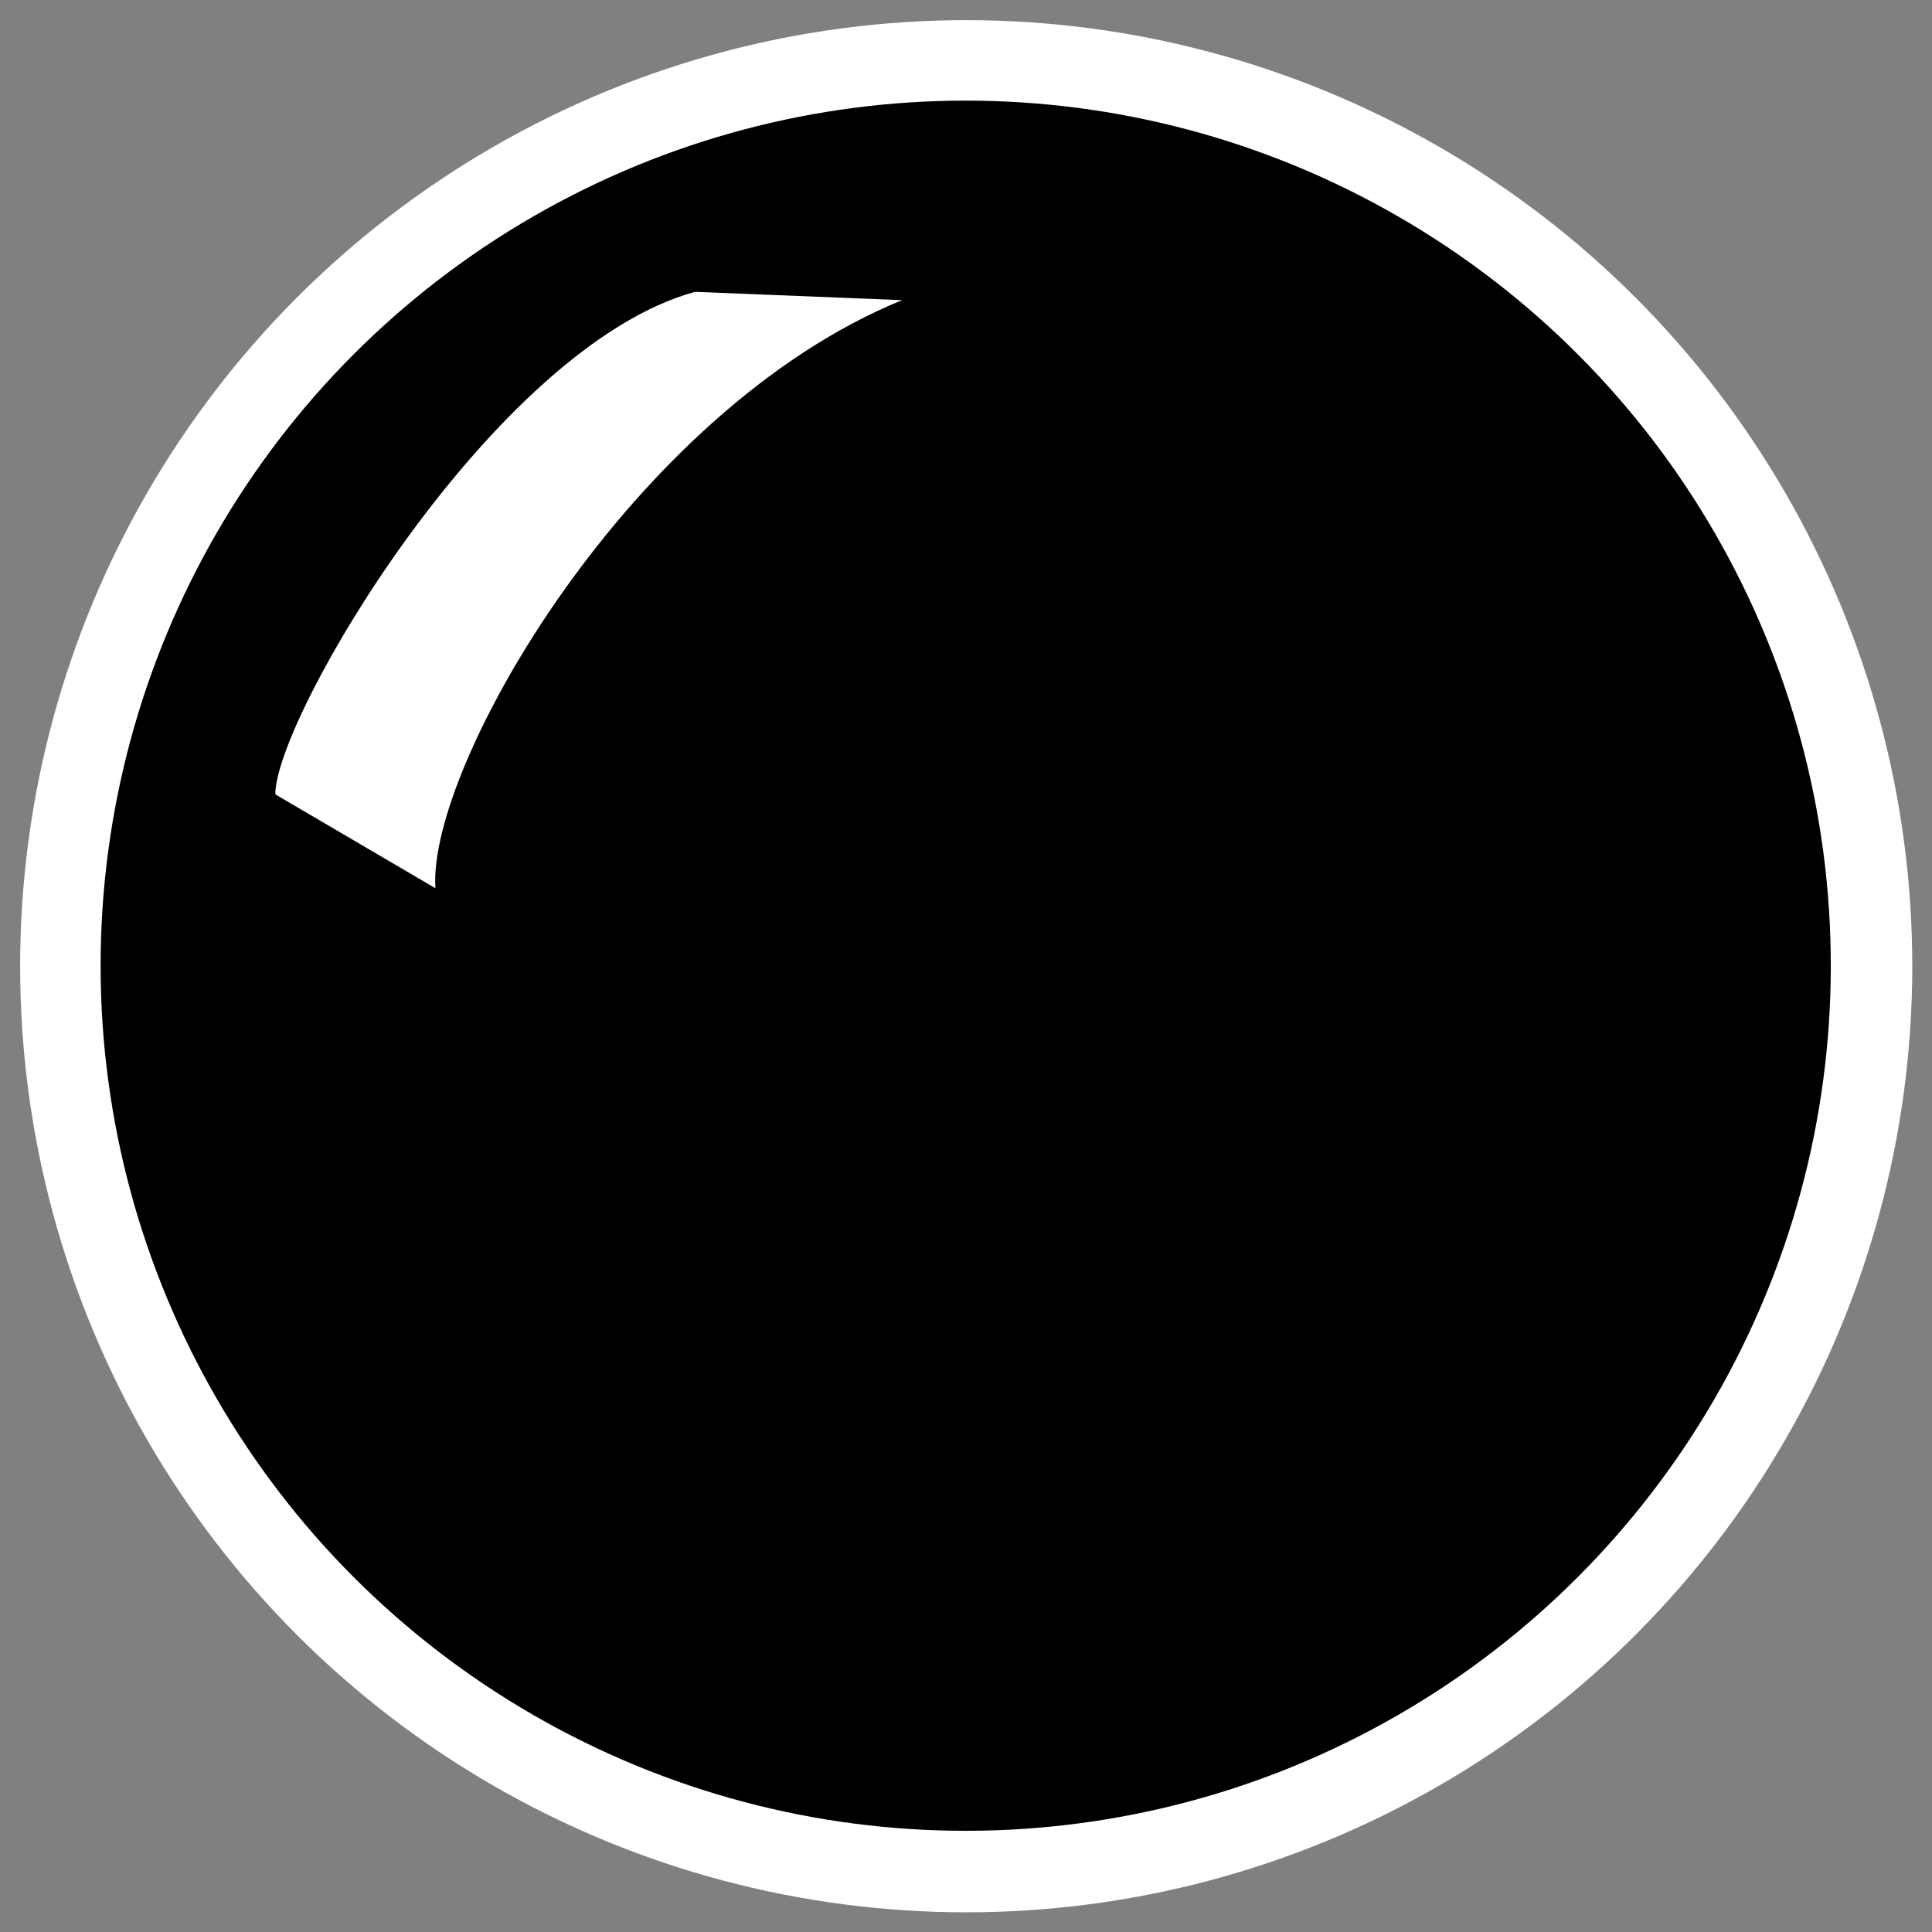
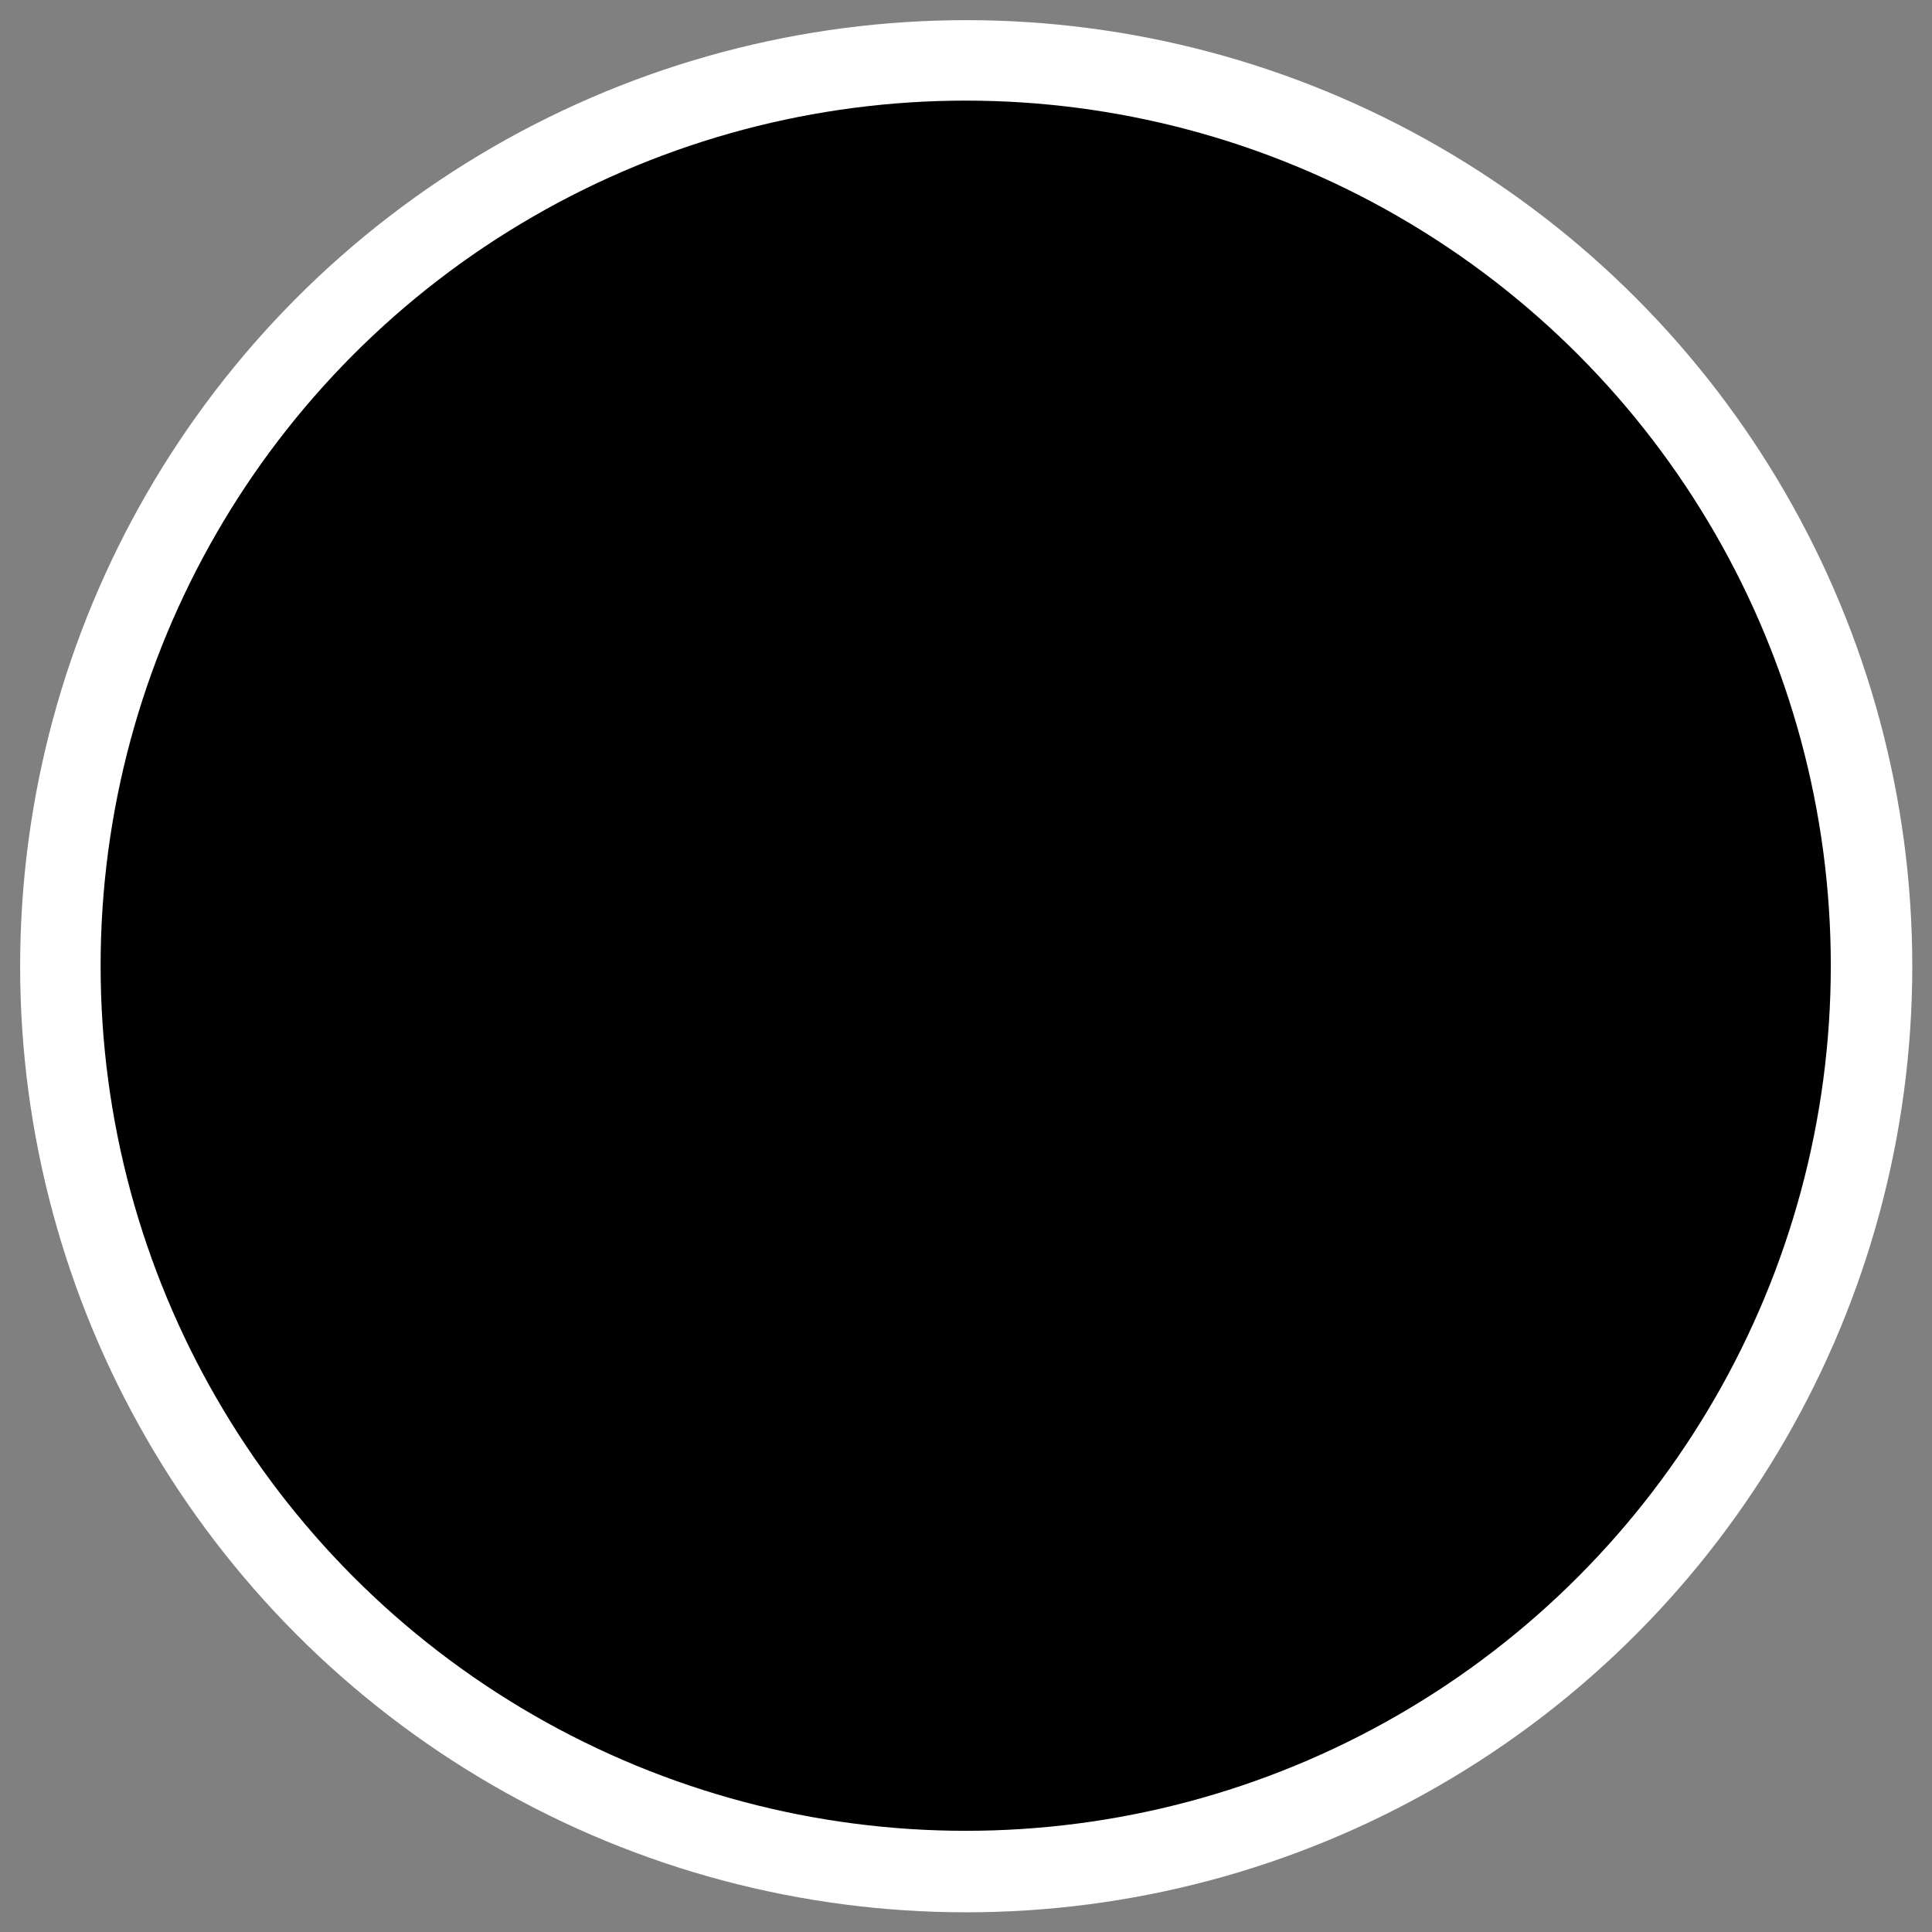
<svg xmlns="http://www.w3.org/2000/svg" xmlns:ns1="http://sodipodi.sourceforge.net/DTD/sodipodi-0.dtd" xmlns:ns2="http://www.inkscape.org/namespaces/inkscape" id="svg1" ns1:docname="enigma.svg" viewBox="0 0 60 60" ns1:version="0.32" _SVGFile__filename="oldscale/apps/enigma.svg" version="1.0" y="0" x="0" ns2:version="0.40" ns1:docbase="/home/danny/work/flat/SVG/mono/scalable/apps">
  <rect x="0" y="0" width="60" height="60" fill="#808080" stroke="none" />
  <ns1:namedview id="base" bordercolor="#666666" ns2:pageshadow="2" ns2:window-y="0" pagecolor="#ffffff" ns2:window-height="699" ns2:zoom="6.5069869" ns2:window-x="0" borderopacity="1.0" ns2:current-layer="svg1" ns2:cx="35.856756" ns2:cy="7.7651564" ns2:window-width="1024" ns2:pageopacity="0.0" />
  <g id="g1697" transform="translate(-0 -0)">
    <ellipse id="ellipse1693" ns1:rx="25.192421" ns1:cy="30.848770" style="stroke-linejoin:round;stroke:#ffffff;stroke-linecap:round;stroke-width:8.086;fill:none" ns1:ry="25.192421" rx="25.192" ry="25.192" transform="matrix(1.005 0 0 1.005 .348 -.996)" cy="30.849" cx="29.511" ns1:cx="29.511122" />
    <g id="g1689" transform="matrix(.953 0 0 .953 1.347 1.101)">
      <ellipse id="path864" ns1:rx="25.192421" ns1:cy="30.848770" style="stroke-linejoin:round;fill-rule:evenodd;stroke:#000000;stroke-linecap:round;stroke-width:3.11;fill:#000000" ns1:ry="25.192421" rx="25.192" ry="25.192" transform="matrix(1.054 0 0 1.054 -1.048 -2.2)" cy="30.849" cx="29.511" ns1:cx="29.511122" />
-       <path id="path2196" style="stroke-linejoin:round;fill-rule:evenodd;stroke-linecap:round;fill:#ffffff" d="m7.558 24.731l5.218 3.059c-0.27-3.959 6.388-15.566 15.206-19.164l-6.748-0.271c-6.568 1.8-13.676 13.856-13.676 16.376z" />
    </g>
  </g>
</svg>